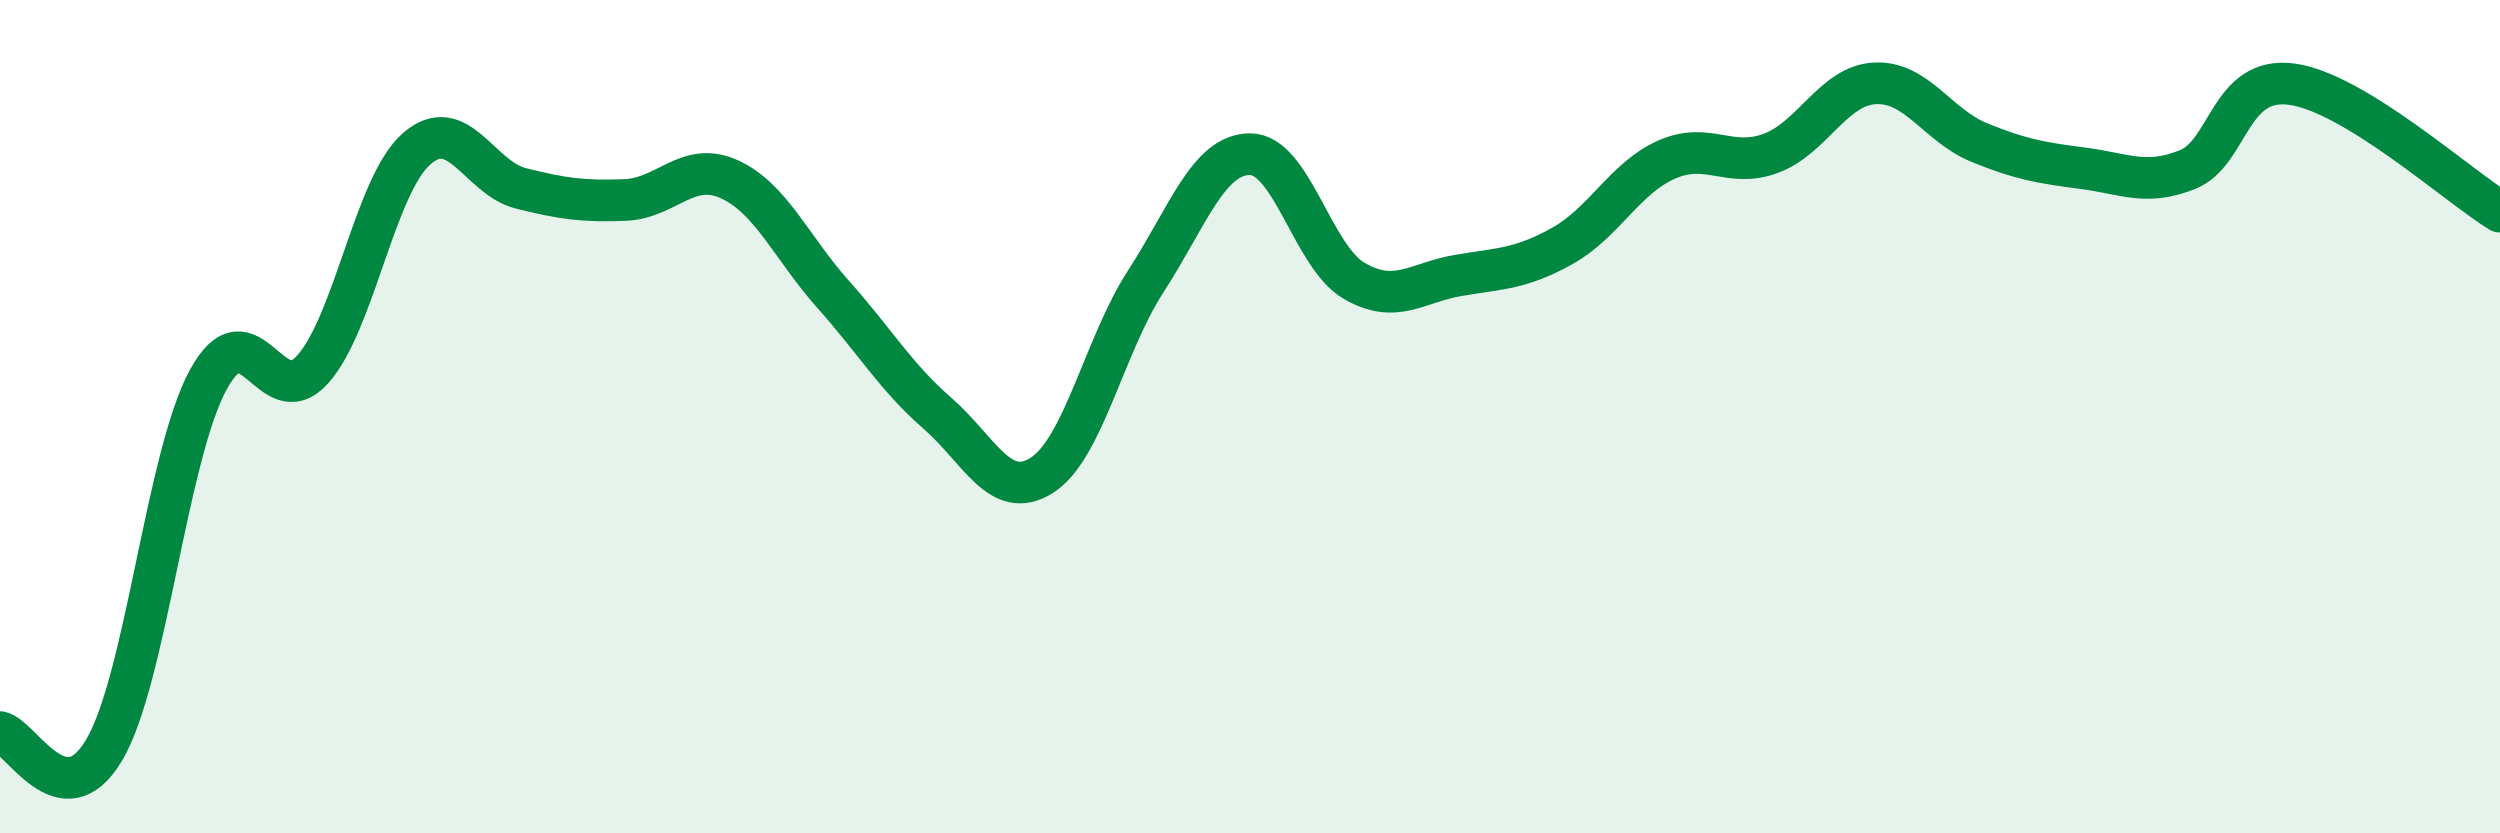
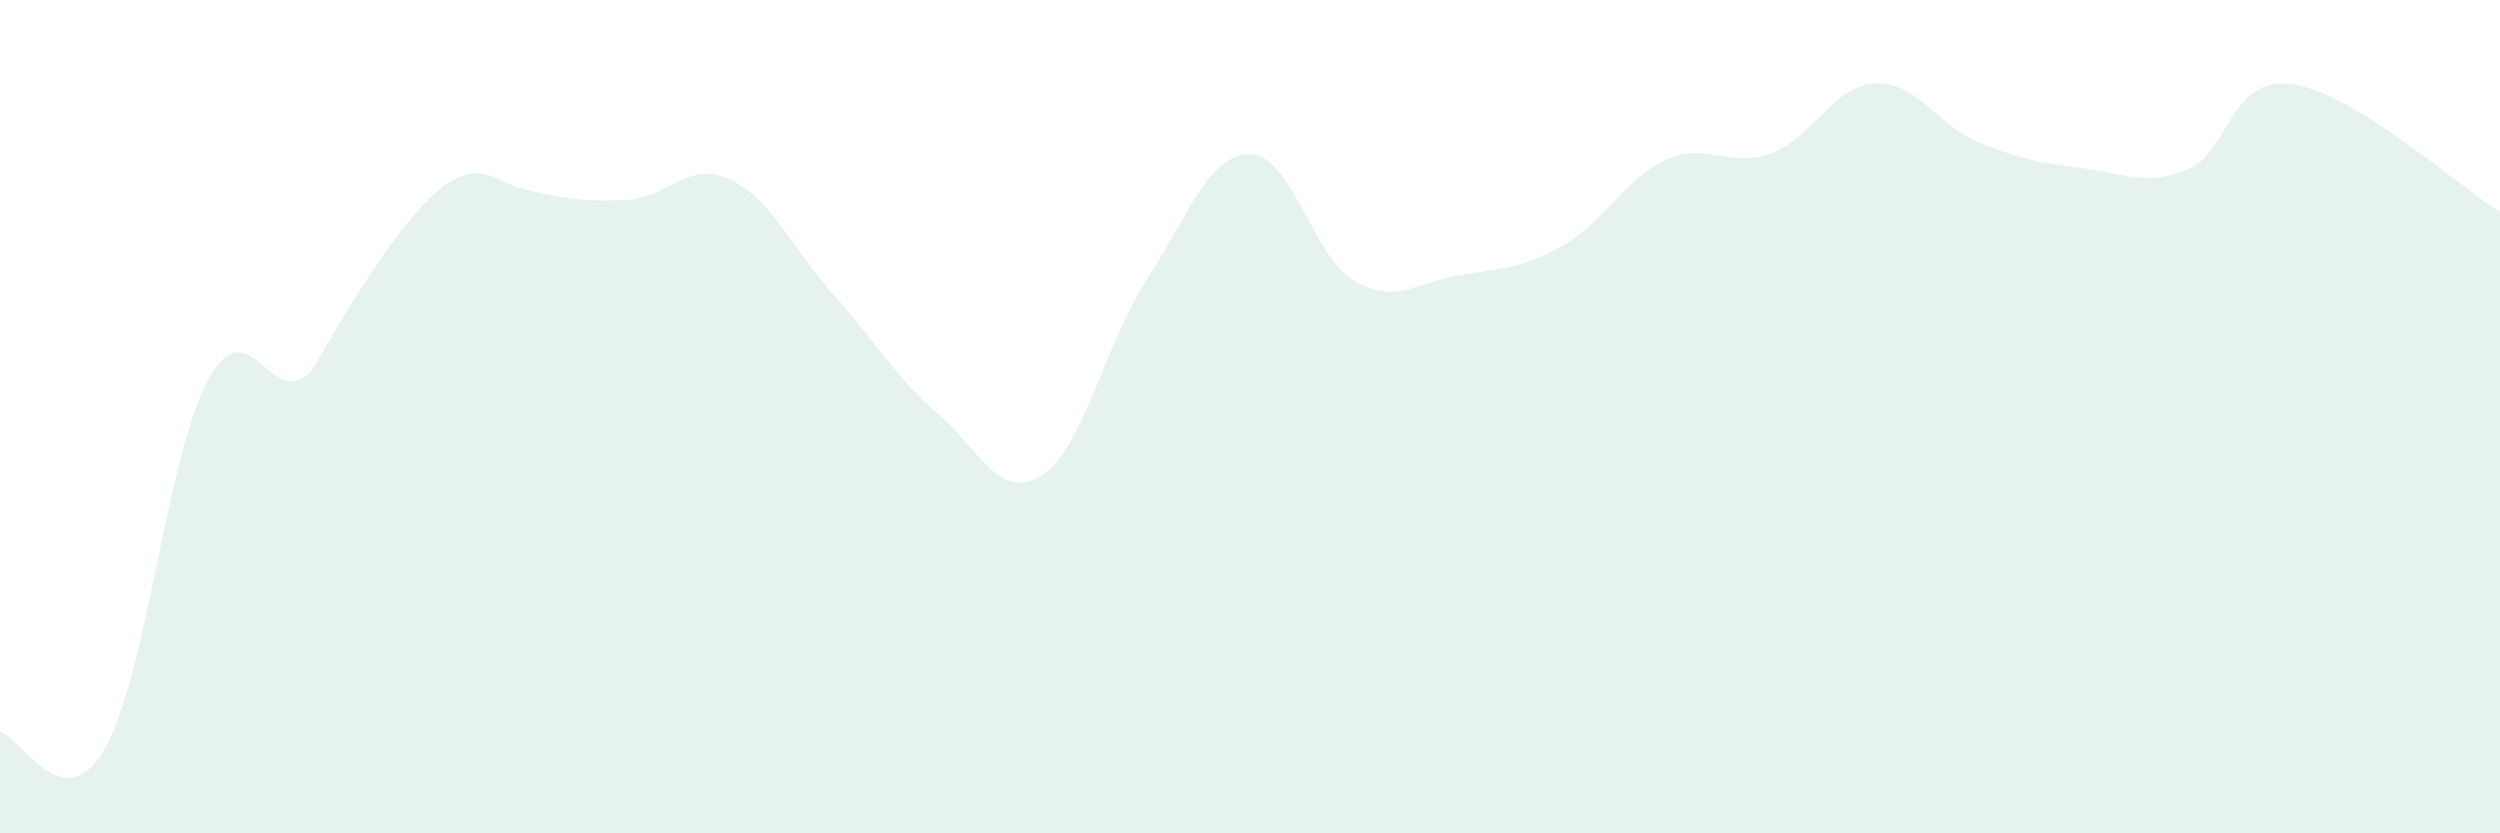
<svg xmlns="http://www.w3.org/2000/svg" width="60" height="20" viewBox="0 0 60 20">
-   <path d="M 0,17.57 C 0.5,17.66 1.5,19.69 2.5,18 C 3.5,16.31 4,10.94 5,9.11 C 6,7.28 6.5,9.98 7.5,8.87 C 8.5,7.76 9,4.44 10,3.57 C 11,2.7 11.5,4.27 12.5,4.52 C 13.5,4.77 14,4.84 15,4.8 C 16,4.76 16.5,3.85 17.5,4.3 C 18.5,4.75 19,5.95 20,7.07 C 21,8.19 21.5,9.05 22.5,9.92 C 23.5,10.79 24,12.04 25,11.41 C 26,10.78 26.5,8.29 27.5,6.75 C 28.5,5.21 29,3.7 30,3.7 C 31,3.7 31.5,6.16 32.5,6.74 C 33.5,7.32 34,6.78 35,6.61 C 36,6.44 36.5,6.46 37.5,5.9 C 38.5,5.34 39,4.27 40,3.83 C 41,3.39 41.5,4.05 42.5,3.68 C 43.5,3.31 44,2.05 45,2 C 46,1.95 46.5,3.01 47.5,3.42 C 48.5,3.83 49,3.91 50,4.04 C 51,4.17 51.5,4.47 52.5,4.07 C 53.5,3.67 53.5,1.82 55,2.02 C 56.5,2.22 59,4.47 60,5.08L60 20L0 20Z" fill="#008740" opacity="0.1" stroke-linecap="round" stroke-linejoin="round" />
-   <path d="M 0,17.57 C 0.5,17.66 1.5,19.69 2.5,18 C 3.5,16.31 4,10.94 5,9.11 C 6,7.28 6.5,9.98 7.5,8.87 C 8.5,7.76 9,4.44 10,3.57 C 11,2.7 11.5,4.27 12.5,4.52 C 13.5,4.77 14,4.84 15,4.8 C 16,4.76 16.5,3.85 17.5,4.3 C 18.5,4.75 19,5.95 20,7.07 C 21,8.19 21.5,9.05 22.5,9.92 C 23.5,10.79 24,12.04 25,11.41 C 26,10.78 26.5,8.29 27.5,6.75 C 28.5,5.21 29,3.7 30,3.7 C 31,3.7 31.5,6.16 32.5,6.74 C 33.5,7.32 34,6.78 35,6.61 C 36,6.44 36.5,6.46 37.5,5.9 C 38.5,5.34 39,4.27 40,3.83 C 41,3.39 41.5,4.05 42.5,3.68 C 43.5,3.31 44,2.05 45,2 C 46,1.95 46.5,3.01 47.5,3.42 C 48.5,3.83 49,3.91 50,4.04 C 51,4.17 51.5,4.47 52.5,4.07 C 53.5,3.67 53.5,1.82 55,2.02 C 56.5,2.22 59,4.47 60,5.08" stroke="#008740" stroke-width="1" fill="none" stroke-linecap="round" stroke-linejoin="round" />
+   <path d="M 0,17.57 C 0.5,17.66 1.5,19.69 2.5,18 C 3.5,16.31 4,10.94 5,9.11 C 6,7.28 6.5,9.98 7.5,8.87 C 11,2.7 11.5,4.27 12.5,4.52 C 13.5,4.77 14,4.84 15,4.8 C 16,4.76 16.5,3.85 17.5,4.3 C 18.5,4.75 19,5.95 20,7.07 C 21,8.19 21.5,9.05 22.5,9.92 C 23.5,10.79 24,12.04 25,11.41 C 26,10.78 26.5,8.29 27.5,6.75 C 28.5,5.21 29,3.7 30,3.7 C 31,3.7 31.5,6.16 32.5,6.74 C 33.5,7.32 34,6.78 35,6.61 C 36,6.44 36.5,6.46 37.5,5.9 C 38.5,5.34 39,4.27 40,3.83 C 41,3.39 41.5,4.05 42.5,3.68 C 43.5,3.31 44,2.05 45,2 C 46,1.95 46.5,3.01 47.5,3.42 C 48.5,3.83 49,3.91 50,4.04 C 51,4.17 51.5,4.47 52.5,4.07 C 53.5,3.67 53.5,1.82 55,2.02 C 56.5,2.22 59,4.47 60,5.08L60 20L0 20Z" fill="#008740" opacity="0.1" stroke-linecap="round" stroke-linejoin="round" />
</svg>